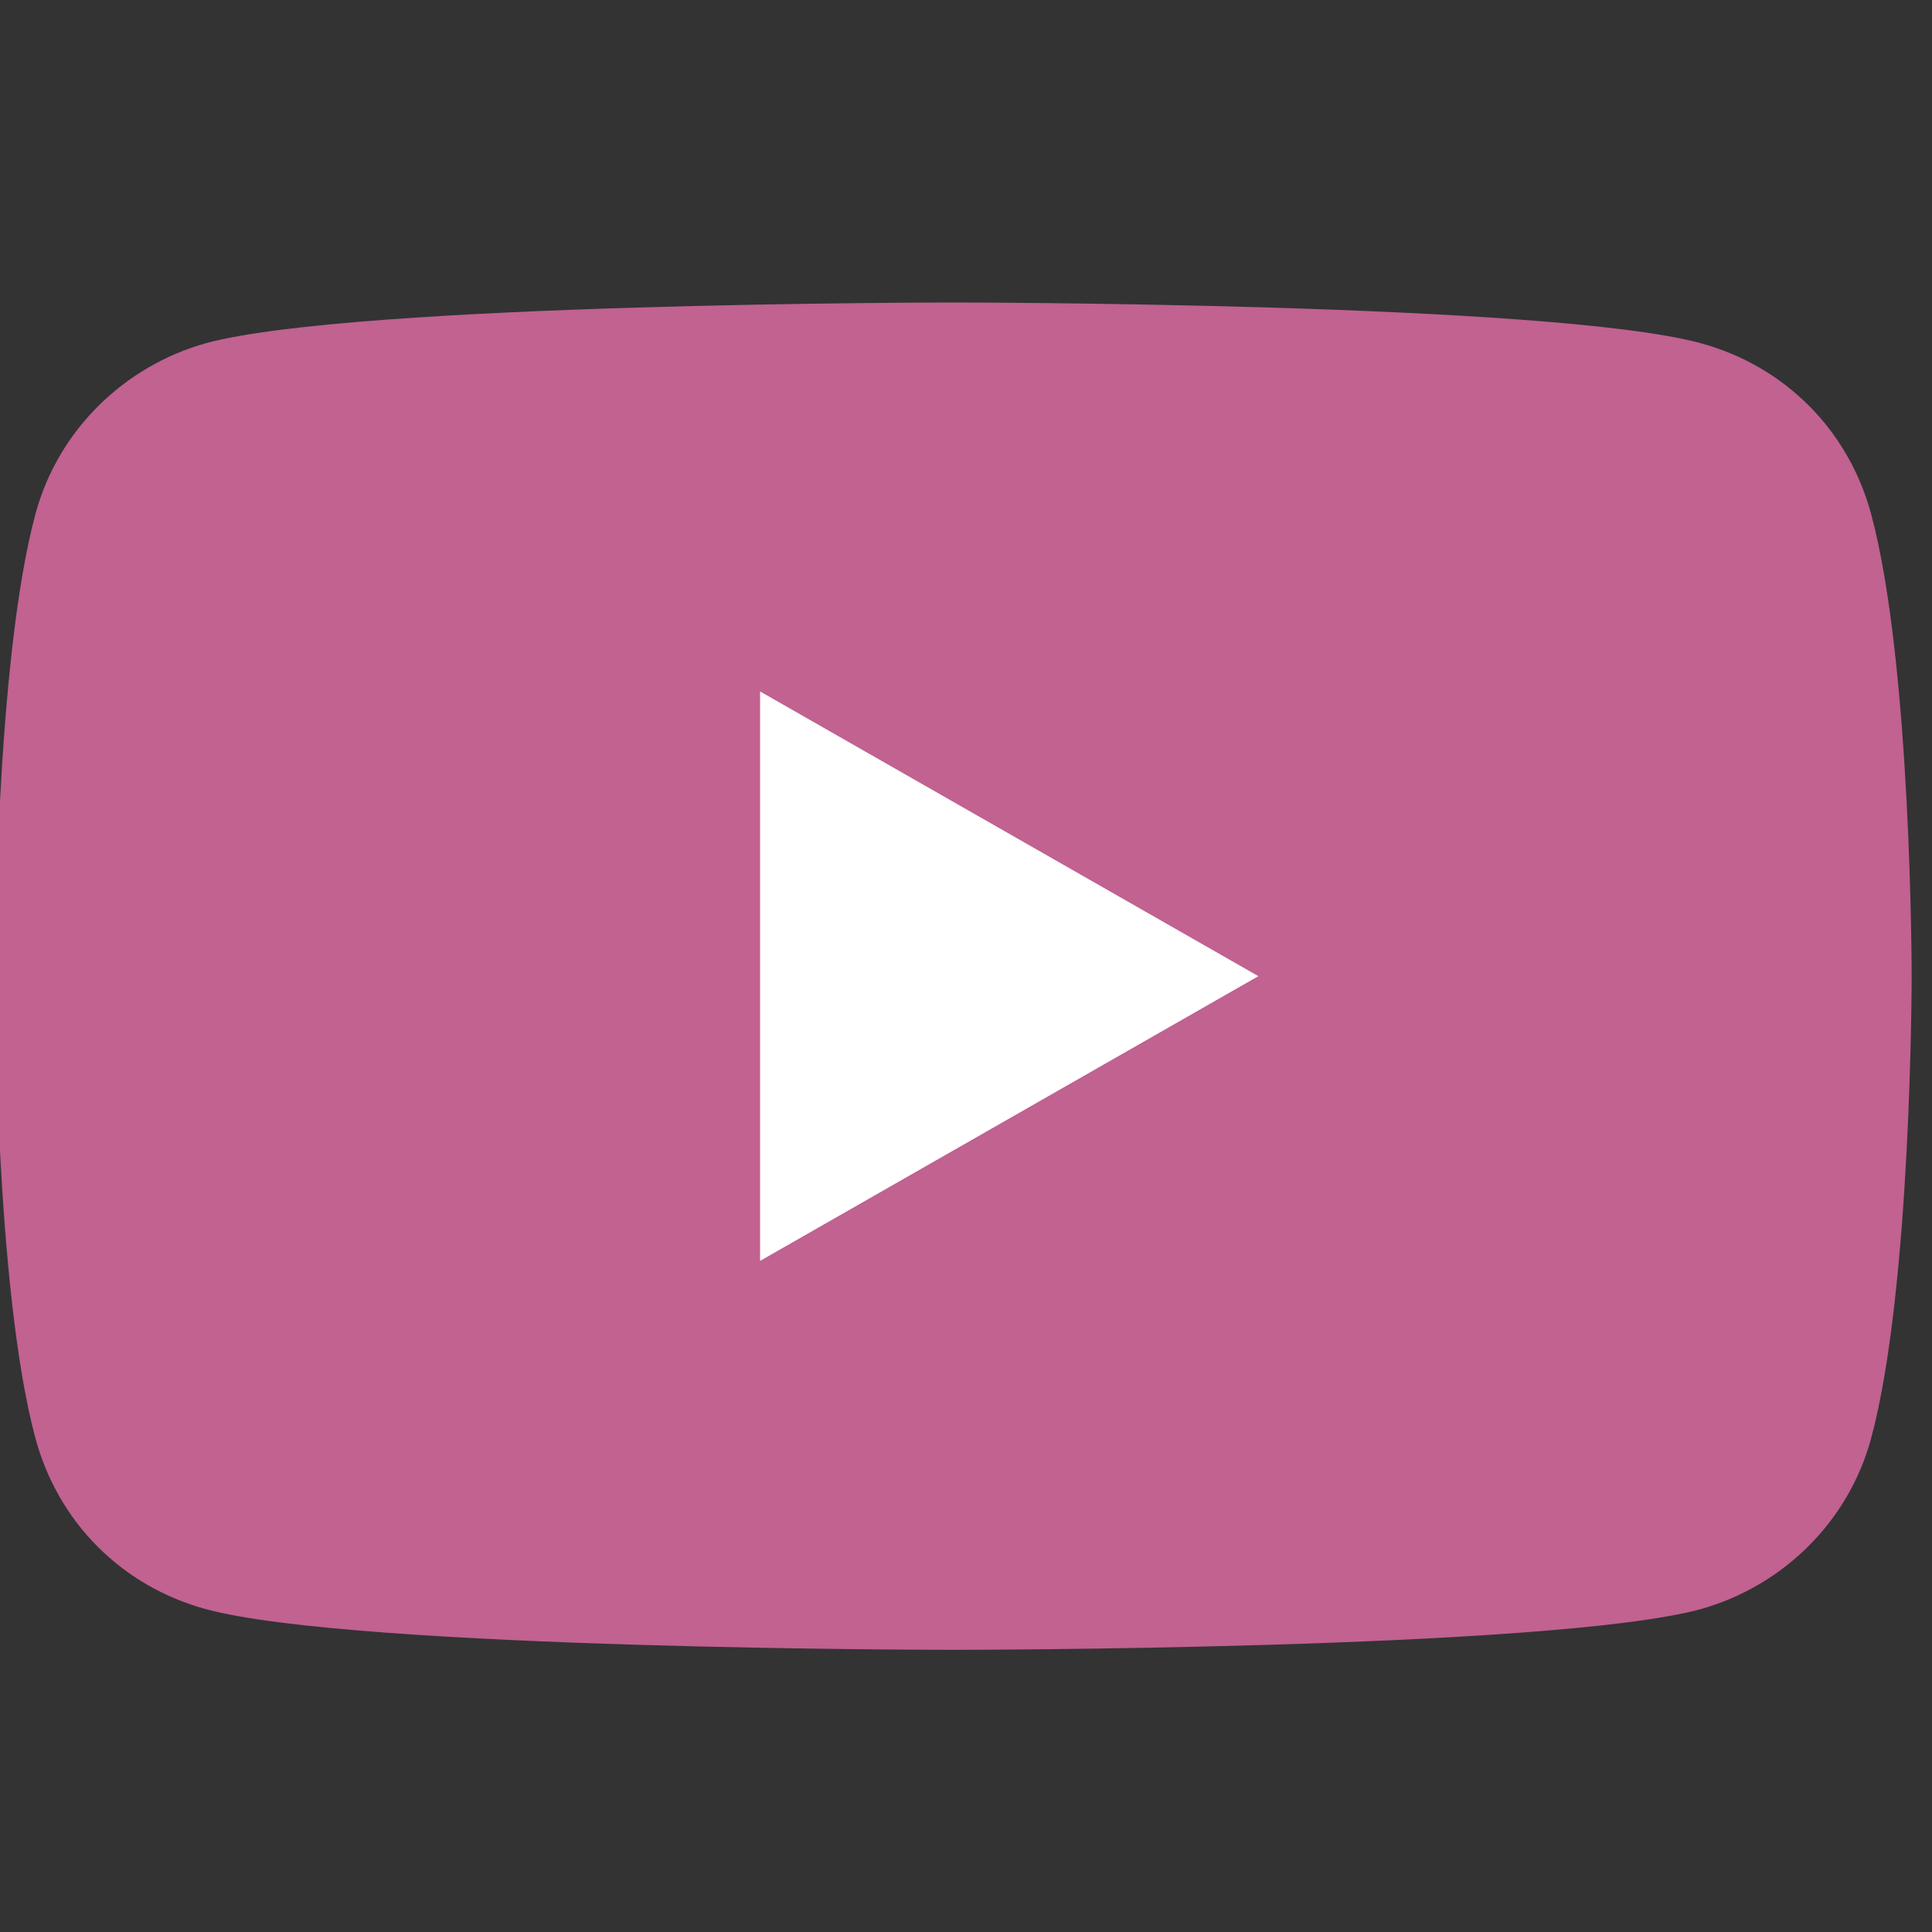
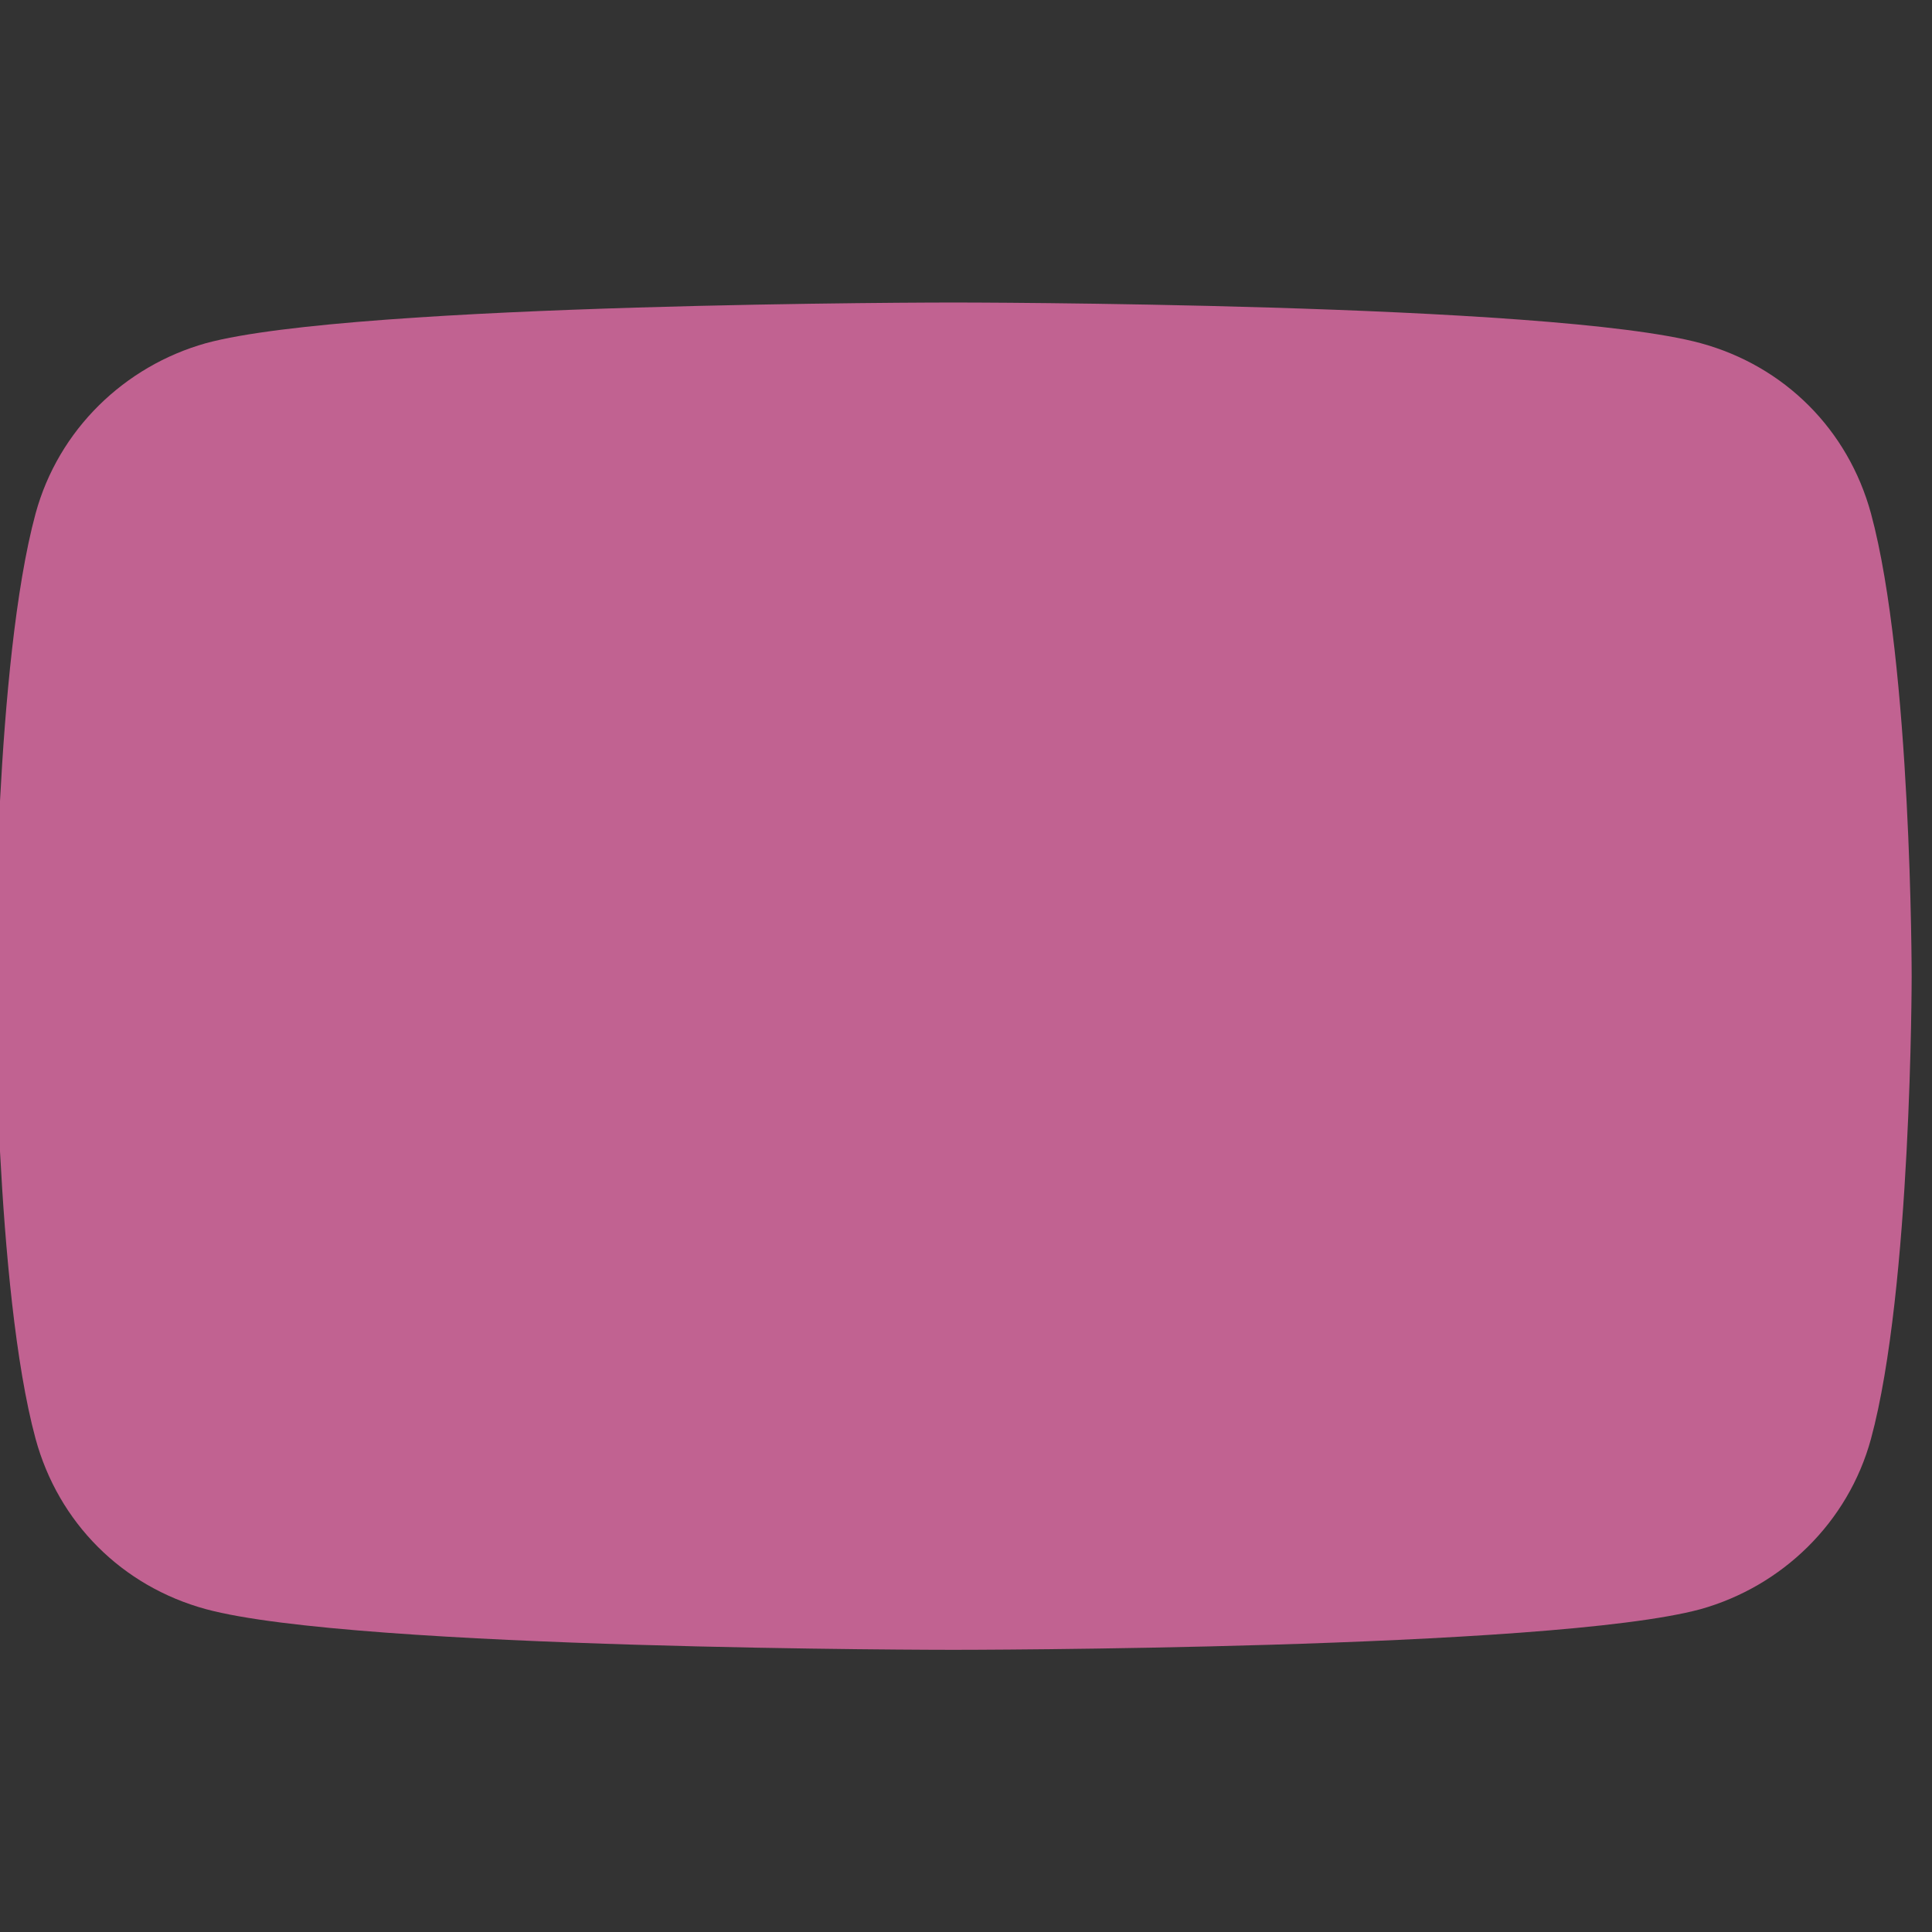
<svg xmlns="http://www.w3.org/2000/svg" version="1.1" x="0px" y="0px" viewBox="0 0 76 76" style="enable-background:new 0 0 76 76;" xml:space="preserve" width="76" height="76">
  <rect x="0" y="0" width="76" height="76" fill="#333333" stroke="none" />
  <style type="text/css">
	.st0{display:none;}
	.st1{display:inline;}
	.st2{fill:#C16291;}
	.st3{fill:#FFFFFF;}
</style>
  <g id="レイヤー_1" class="st0">
    <g class="st1">
      <g>
        <path class="st2" d="M37.6,12.3c8.5,0,9.5,0,12.9,0.2c3.1,0.1,4.8,0.7,5.9,1.1c1.5,0.6,2.5,1.3,3.7,2.4c1.1,1.1,1.8,2.2,2.4,3.7     c0.4,1.1,1,2.8,1.1,5.9c0.2,3.4,0.2,4.4,0.2,12.9s0,9.5-0.2,12.9c-0.1,3.1-0.7,4.8-1.1,5.9c-0.6,1.5-1.3,2.5-2.4,3.7     c-1.1,1.1-2.2,1.8-3.7,2.4c-1.1,0.4-2.8,1-5.9,1.1c-3.4,0.2-4.4,0.2-12.9,0.2s-9.5,0-12.9-0.2c-3.1-0.1-4.8-0.7-5.9-1.1     c-1.5-0.6-2.5-1.3-3.7-2.4c-1.1-1.1-1.8-2.2-2.4-3.7c-0.4-1.1-1-2.8-1.1-5.9c-0.2-3.4-0.2-4.4-0.2-12.9s0-9.5,0.2-12.9     c0.1-3.1,0.7-4.8,1.1-5.9c0.6-1.5,1.3-2.5,2.4-3.7c1.1-1.1,2.2-1.8,3.7-2.4c1.1-0.4,2.8-1,5.9-1.1C28.1,12.3,29.1,12.3,37.6,12.3      M37.6,6.6c-8.6,0-9.7,0-13.1,0.2c-3.4,0.2-5.7,0.7-7.7,1.5c-2.1,0.8-3.9,1.9-5.6,3.7c-1.8,1.8-2.9,3.5-3.7,5.6     c-0.8,2-1.3,4.3-1.5,7.7c-0.2,3.4-0.2,4.5-0.2,13.1c0,8.6,0,9.7,0.2,13.1c0.2,3.4,0.7,5.7,1.5,7.7c0.8,2.1,1.9,3.9,3.7,5.6     c1.8,1.8,3.5,2.9,5.6,3.7c2,0.8,4.3,1.3,7.7,1.5c3.4,0.2,4.5,0.2,13.1,0.2s9.7,0,13.1-0.2c3.4-0.2,5.7-0.7,7.7-1.5     c2.1-0.8,3.9-1.9,5.6-3.7c1.8-1.8,2.9-3.5,3.7-5.6c0.8-2,1.3-4.3,1.5-7.7c0.2-3.4,0.2-4.5,0.2-13.1s0-9.7-0.2-13.1     c-0.2-3.4-0.7-5.7-1.5-7.7c-0.8-2.1-1.9-3.9-3.7-5.6c-1.8-1.8-3.5-2.9-5.6-3.7c-2-0.8-4.3-1.3-7.7-1.5     C47.3,6.6,46.2,6.6,37.6,6.6L37.6,6.6z" />
        <path class="st2" d="M37.6,22.1c-9,0-16.3,7.3-16.3,16.3s7.3,16.3,16.3,16.3s16.3-7.3,16.3-16.3S46.6,22.1,37.6,22.1z M37.6,49     c-5.9,0-10.6-4.7-10.6-10.6c0-5.9,4.7-10.6,10.6-10.6s10.6,4.7,10.6,10.6C48.2,44.2,43.4,49,37.6,49z" />
        <circle class="st2" cx="54.5" cy="21.4" r="3.8" />
      </g>
    </g>
  </g>
  <g id="レイヤー_2" class="st0">
    <g class="st1">
      <g>
        <g>
          <g>
            <path class="st2" d="M74.8,32.5c0-16.7-16.7-30.2-37.3-30.2C17,2.3,0.3,15.9,0.3,32.5c0,14.9,13.3,27.5,31.2,29.8       c1.2,0.3,2.9,0.8,3.3,1.8c0.4,0.9,0.2,2.4,0.1,3.4c0,0-0.4,2.6-0.5,3.2c-0.2,0.9-0.7,3.7,3.2,2c4-1.7,21.5-12.6,29.3-21.6h0       C72.2,45.2,74.8,39.2,74.8,32.5z" />
          </g>
          <g>
-             <path class="st3" d="M62.4,42.2c0.4,0,0.7-0.3,0.7-0.7v-2.6c0-0.4-0.3-0.7-0.7-0.7h-7.1v-2.7h7.1c0.4,0,0.7-0.3,0.7-0.7V32       c0-0.4-0.3-0.7-0.7-0.7h-7.1v-2.7h7.1c0.4,0,0.7-0.3,0.7-0.7v-2.6c0-0.4-0.3-0.7-0.7-0.7H52h0c-0.4,0-0.7,0.3-0.7,0.7v0v0v16.2       v0v0c0,0.4,0.3,0.7,0.7,0.7h0H62.4z" />
            <path class="st3" d="M23.7,42.2c0.4,0,0.7-0.3,0.7-0.7v-2.6c0-0.4-0.3-0.7-0.7-0.7h-7.1V25.2c0-0.4-0.3-0.7-0.7-0.7h-2.6       c-0.4,0-0.7,0.3-0.7,0.7v16.2v0v0c0,0.4,0.3,0.7,0.7,0.7h0H23.7z" />
-             <path class="st3" d="M30,24.5h-2.6c-0.4,0-0.7,0.3-0.7,0.7v16.3c0,0.4,0.3,0.7,0.7,0.7H30c0.4,0,0.7-0.3,0.7-0.7V25.2       C30.7,24.8,30.4,24.5,30,24.5z" />
            <path class="st3" d="M48,24.5h-2.6c-0.4,0-0.7,0.3-0.7,0.7v9.7l-7.4-10c0,0,0-0.1-0.1-0.1c0,0,0,0,0,0c0,0,0,0,0,0c0,0,0,0,0,0       c0,0,0,0,0,0c0,0,0,0,0,0c0,0,0,0,0,0c0,0,0,0,0,0c0,0,0,0,0,0c0,0,0,0,0,0c0,0,0,0,0,0c0,0,0,0,0,0c0,0,0,0,0,0c0,0,0,0,0,0       c0,0,0,0,0,0c0,0,0,0,0,0c0,0,0,0,0,0c0,0,0,0,0,0c0,0,0,0,0,0H34c-0.4,0-0.7,0.3-0.7,0.7v16.3c0,0.4,0.3,0.7,0.7,0.7h2.6       c0.4,0,0.7-0.3,0.7-0.7v-9.7l7.4,10.1c0.1,0.1,0.1,0.1,0.2,0.2c0,0,0,0,0,0c0,0,0,0,0,0c0,0,0,0,0,0c0,0,0,0,0,0c0,0,0,0,0,0       c0,0,0,0,0,0c0,0,0,0,0,0c0,0,0,0,0,0c0.1,0,0.1,0,0.2,0H48c0.4,0,0.7-0.3,0.7-0.7V25.2C48.7,24.8,48.4,24.5,48,24.5z" />
          </g>
        </g>
      </g>
    </g>
  </g>
  <g id="レイヤー_3">
    <g>
      <g>
        <g id="XMLID_00000000918607222849611150000006989993003082341252_">
          <path id="XMLID_00000121255965043845399450000001386886561741761933_" class="st2" d="M73.6,20.2c-0.9-3.3-3.4-5.8-6.7-6.7      c-5.9-1.6-29.4-1.6-29.4-1.6s-23.5,0-29.4,1.6c-3.2,0.9-5.8,3.4-6.7,6.7c-1.6,5.9-1.6,18.2-1.6,18.2s0,12.3,1.6,18.2      c0.9,3.3,3.4,5.8,6.7,6.7c5.9,1.6,29.4,1.6,29.4,1.6s23.5,0,29.4-1.6c3.2-0.9,5.8-3.4,6.7-6.7c1.6-5.9,1.6-18.2,1.6-18.2      S75.2,26.1,73.6,20.2z" />
-           <polygon id="XMLID_00000151542026361584903760000005271308649515230606_" class="st3" points="29.9,49.6 49.5,38.4 29.9,27.2          " />
        </g>
      </g>
    </g>
  </g>
</svg>